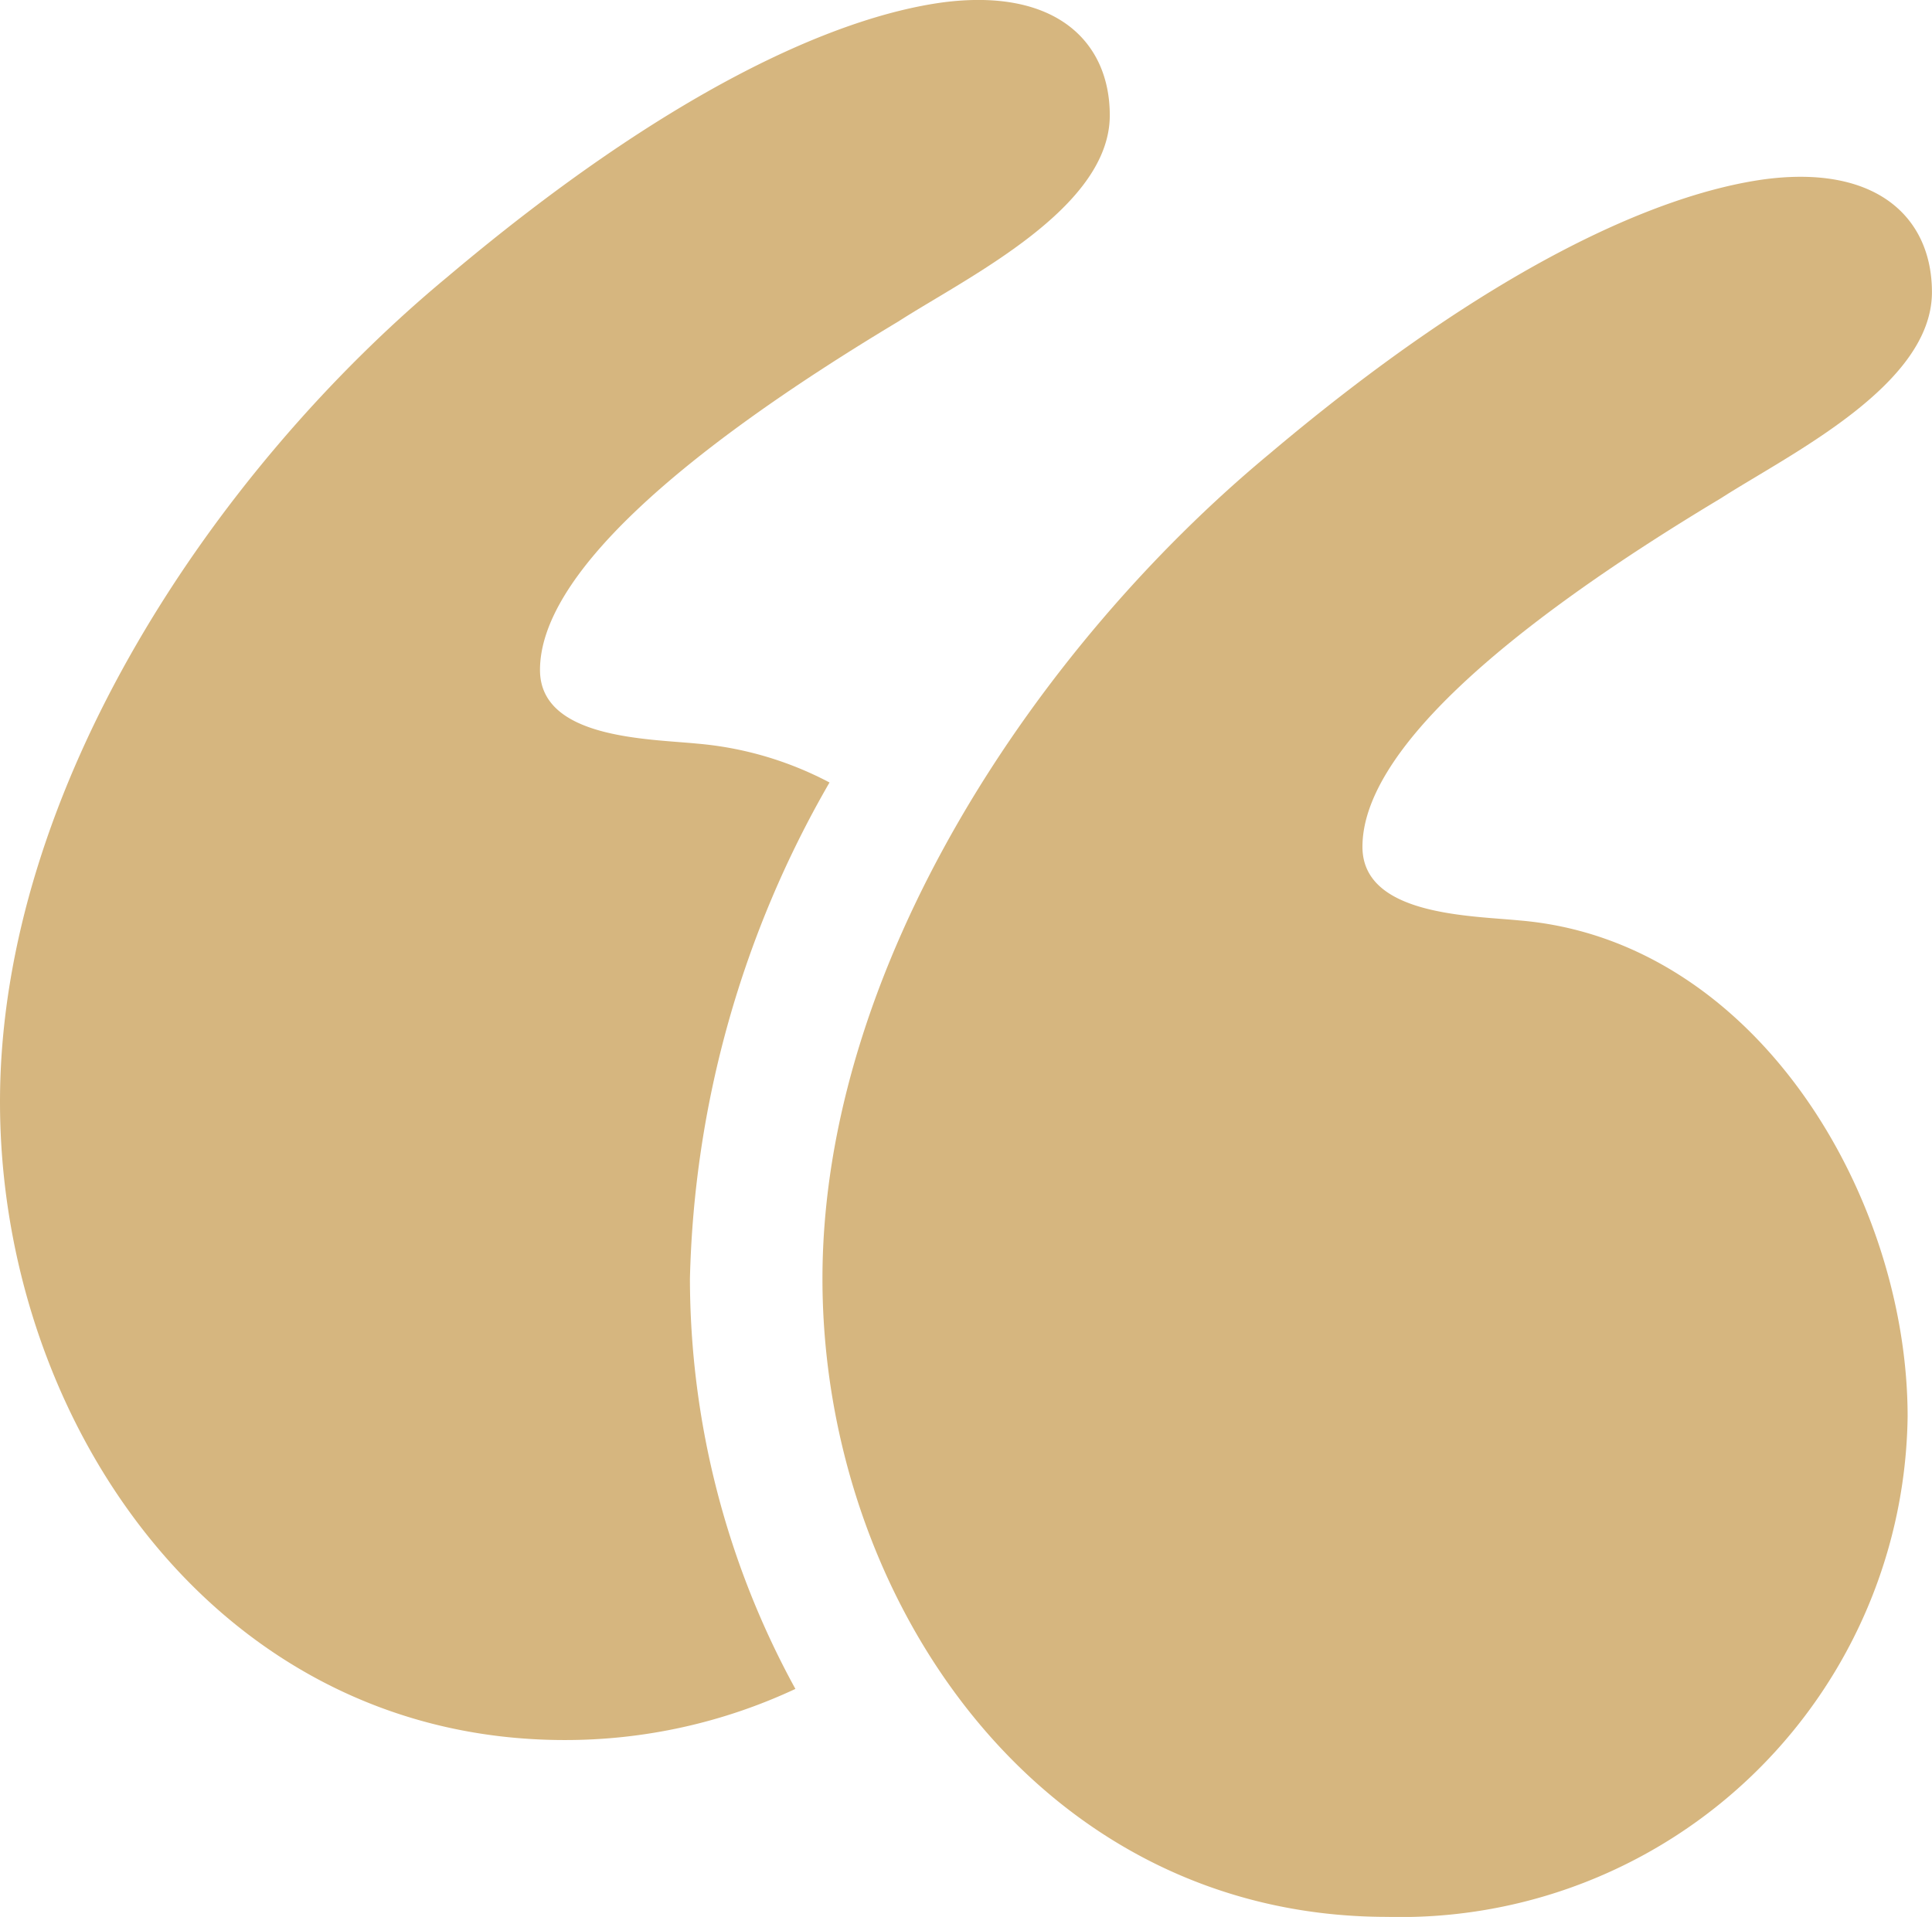
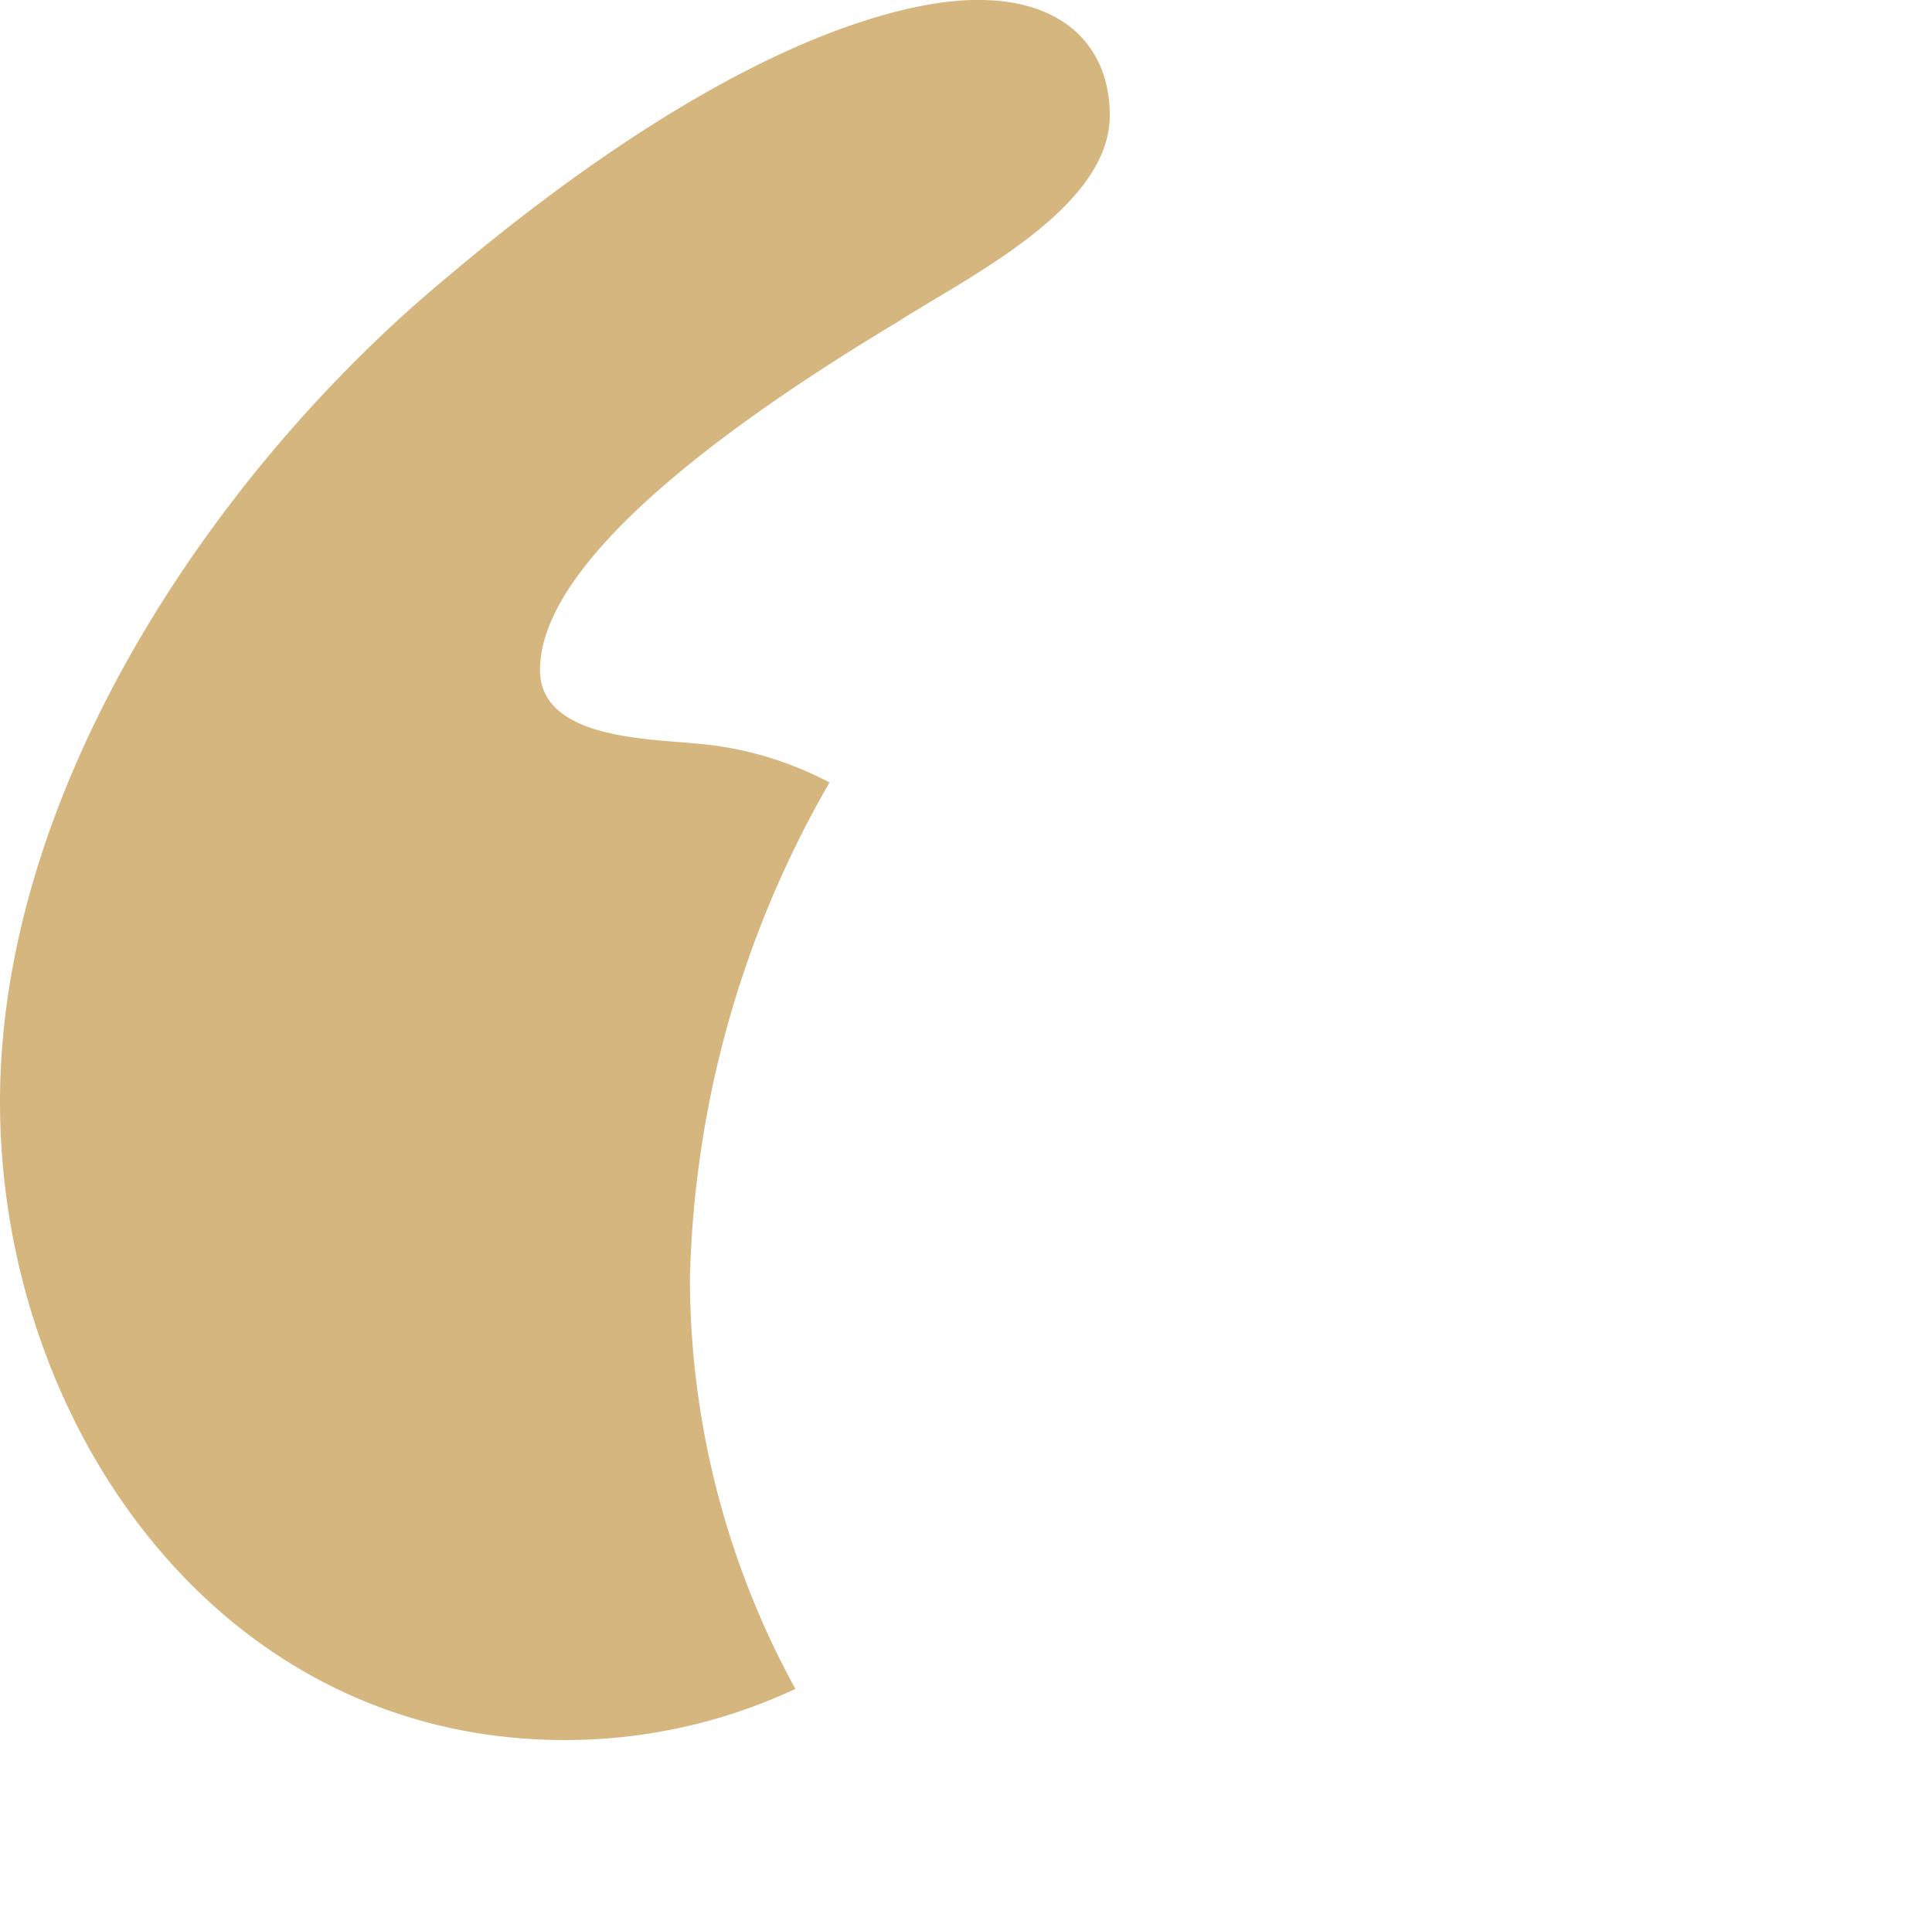
<svg xmlns="http://www.w3.org/2000/svg" width="32.497" height="32.249" viewBox="0 0 32.497 32.249">
  <g id="quotes" transform="translate(-0.833 -1.071)">
-     <path id="Path_518" data-name="Path 518" d="M39.095,19.288c-.826-.082-2.643-.082-2.643-1.239,0-1.569,2.312-3.633,6.028-5.863,1.156-.743,3.551-1.9,3.551-3.468,0-1.239-.909-2.147-2.808-1.9-1.817.248-4.625,1.486-8.34,4.624C31,14.664,27.369,20.031,27.369,25.316c0,5.368,3.633,10.735,9.5,10.735a8.531,8.531,0,0,0,8.753-8.423C45.618,23.912,43.059,19.618,39.095,19.288Z" transform="translate(-12.702 -2.732)" fill="#d6b67f" />
    <path id="Path_519" data-name="Path 519" d="M14.784,14.234a5.817,5.817,0,0,0-2.225-.653c-.826-.082-2.643-.082-2.643-1.239,0-1.569,2.312-3.633,6.028-5.863C17.1,5.736,19.5,4.58,19.5,3.011c0-1.239-.909-2.147-2.808-1.9-1.817.248-4.625,1.486-8.34,4.624C4.467,8.957.833,14.324.833,19.609c0,5.368,3.633,10.735,9.5,10.735a9.134,9.134,0,0,0,3.879-.86,14.39,14.39,0,0,1-1.774-6.9,17.492,17.492,0,0,1,2.349-8.351Z" transform="translate(0 0)" fill="#d6b67f" />
  </g>
</svg>